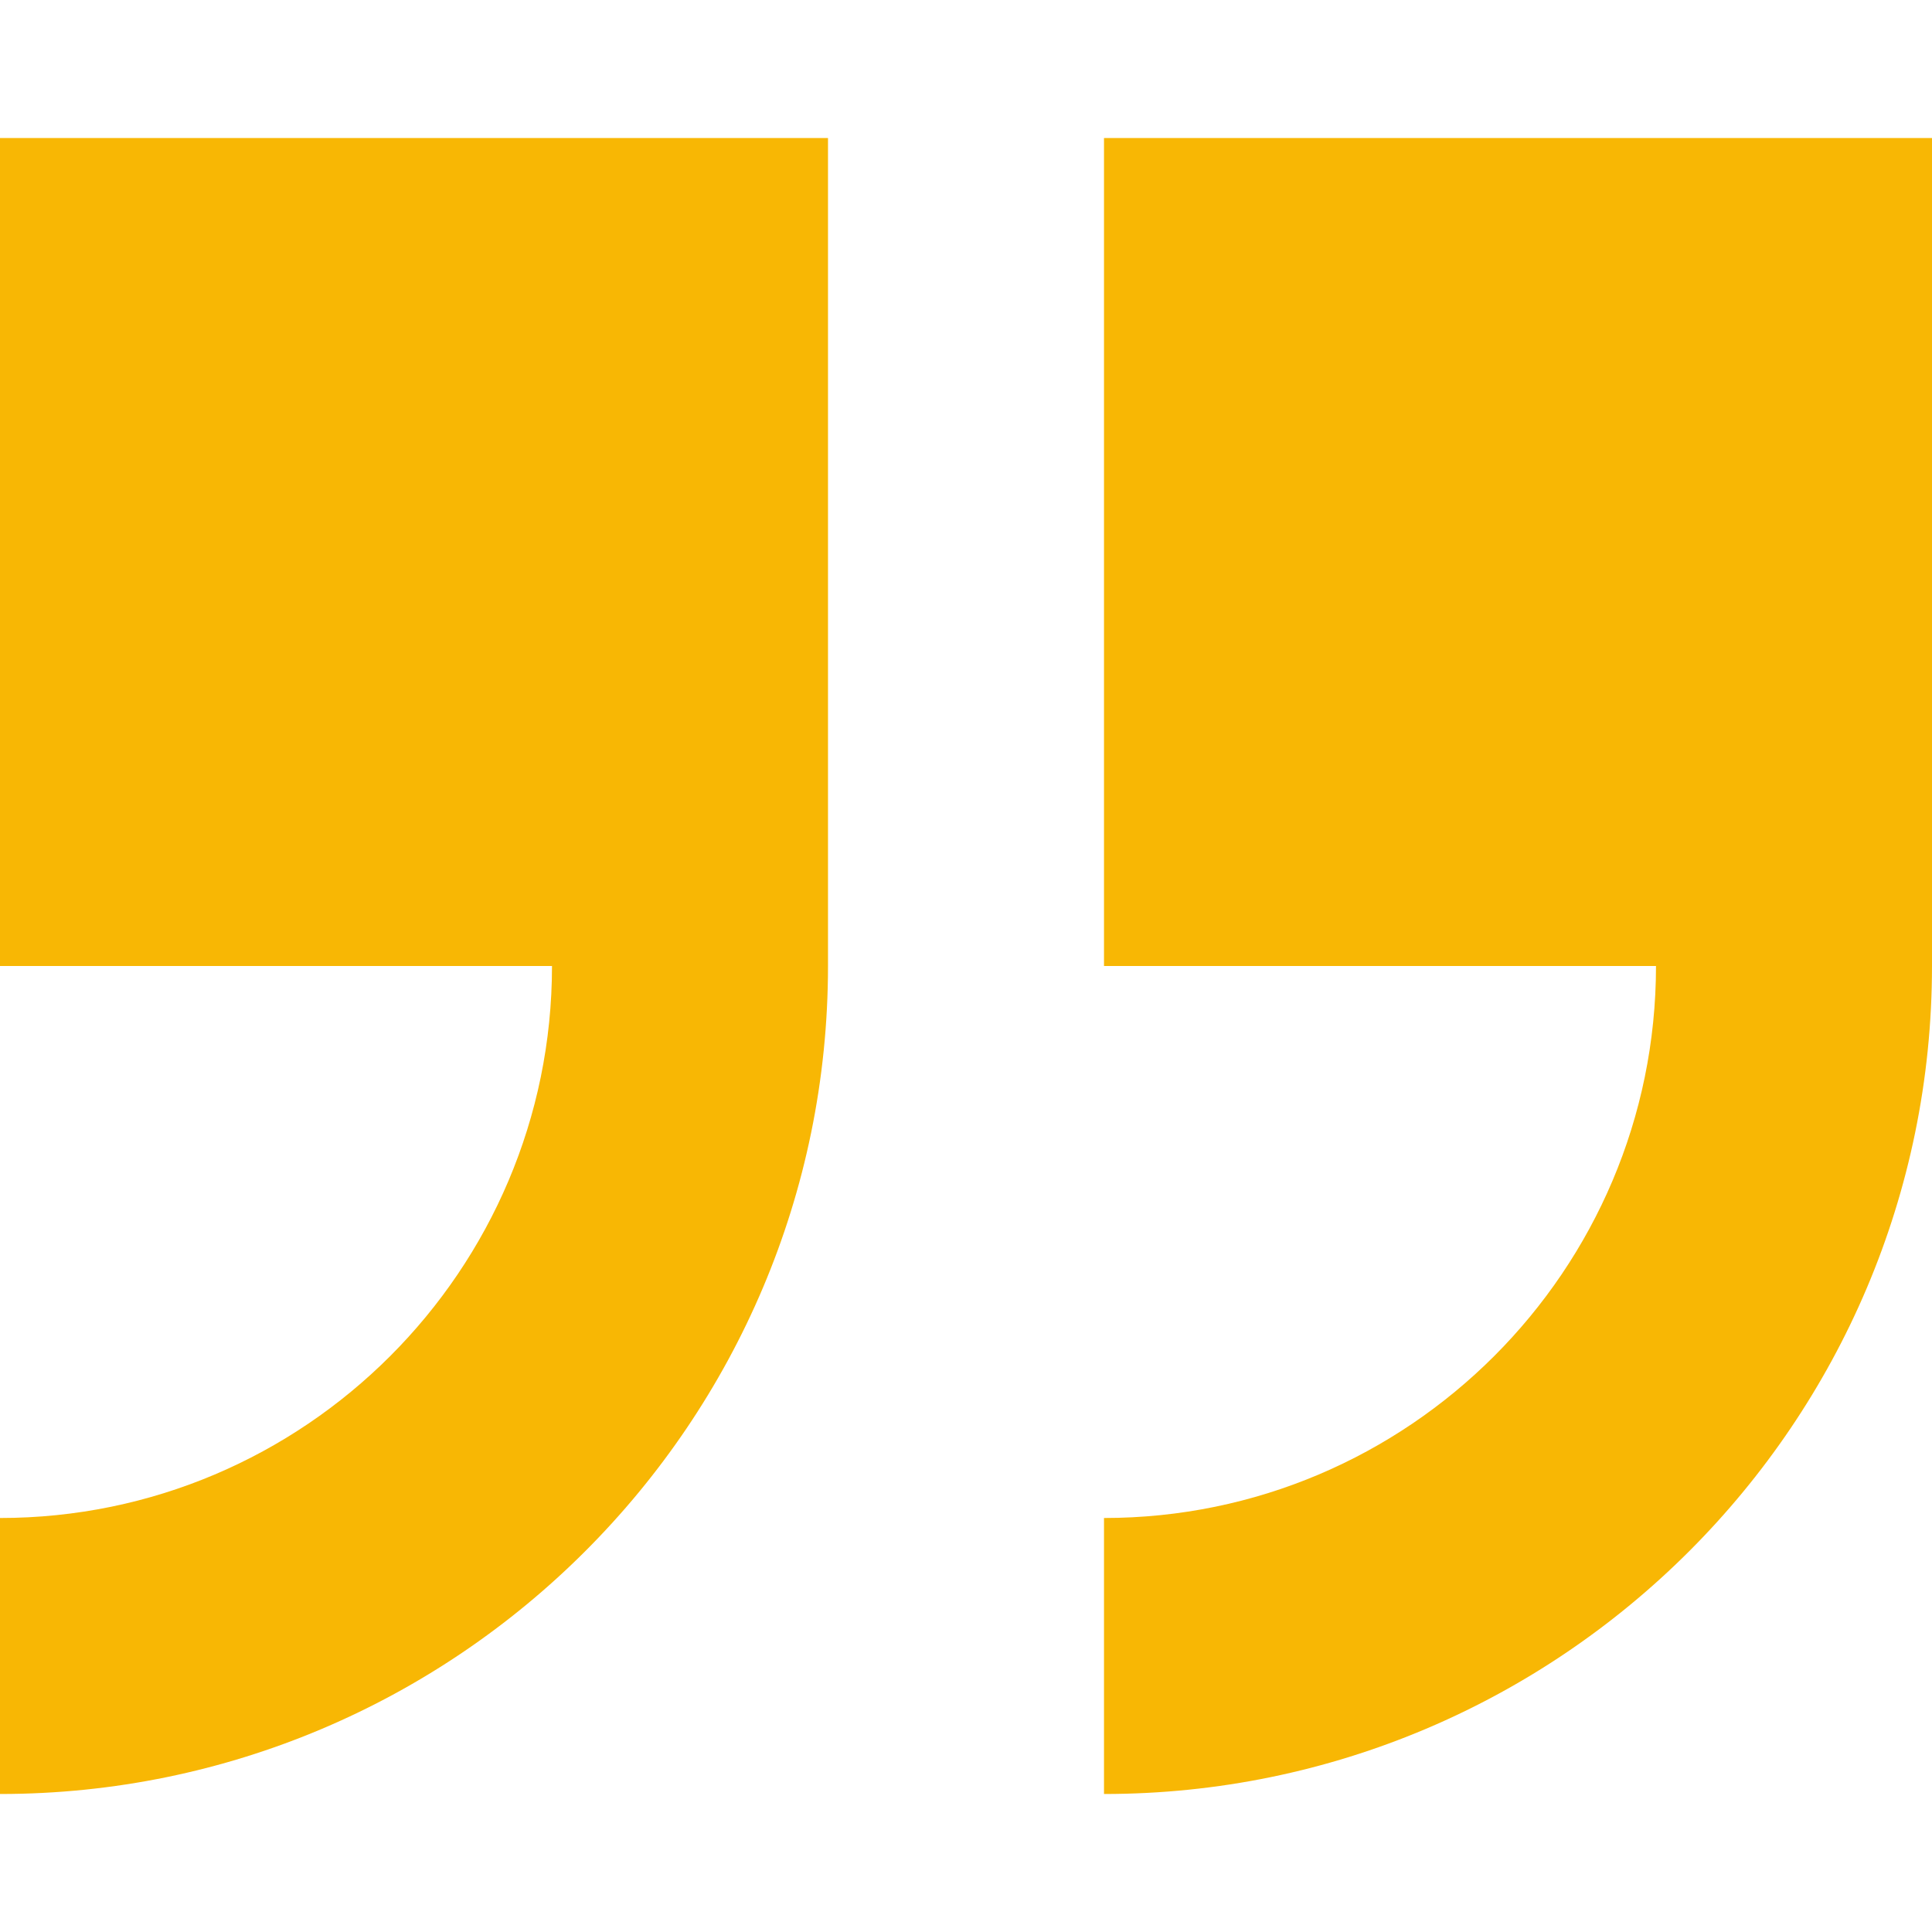
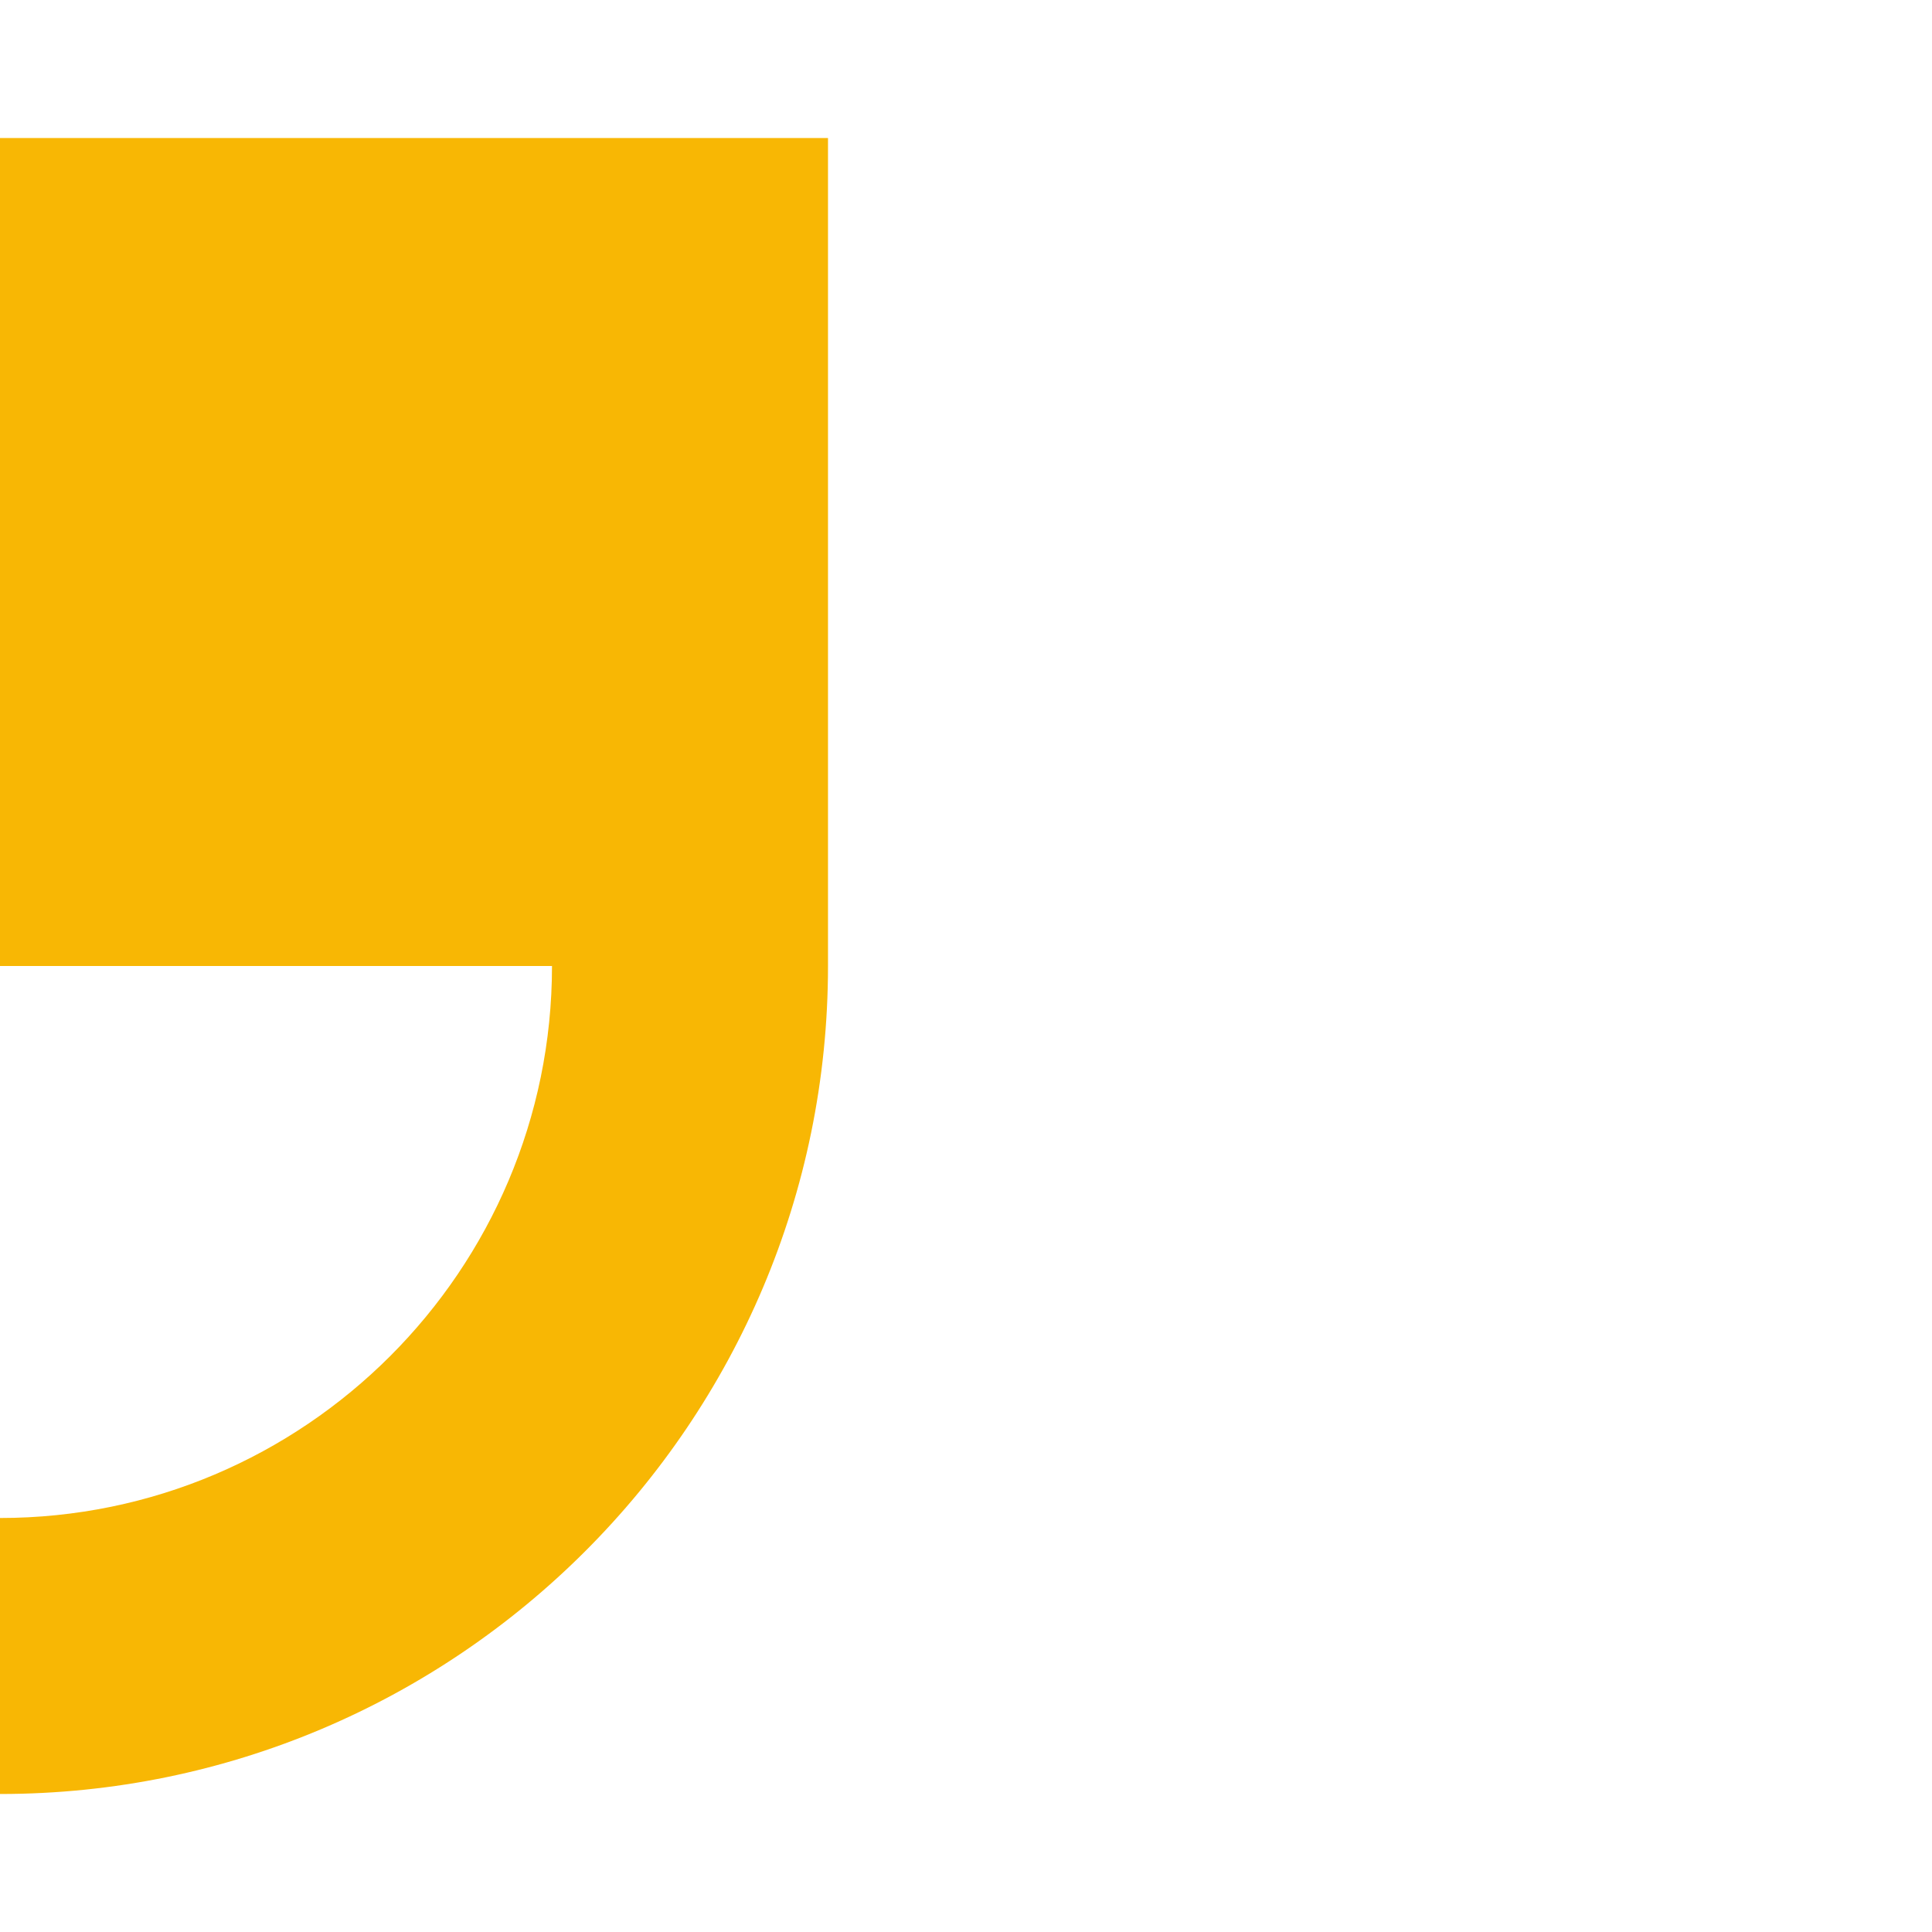
<svg xmlns="http://www.w3.org/2000/svg" width="35" height="35" viewBox="0 0 35 35" fill="none">
-   <path d="M20 2.5V17.5H30C30 23.014 25.514 27.5 20 27.5V32.5C28.271 32.5 35 25.771 35 17.5V2.5H20Z" fill="#F8B704" />
  <path d="M0 17.5H10C10 23.014 5.514 27.5 0 27.5V32.5C8.272 32.5 15 25.771 15 17.5V2.5H0V17.5Z" fill="#F8B704" />
</svg>